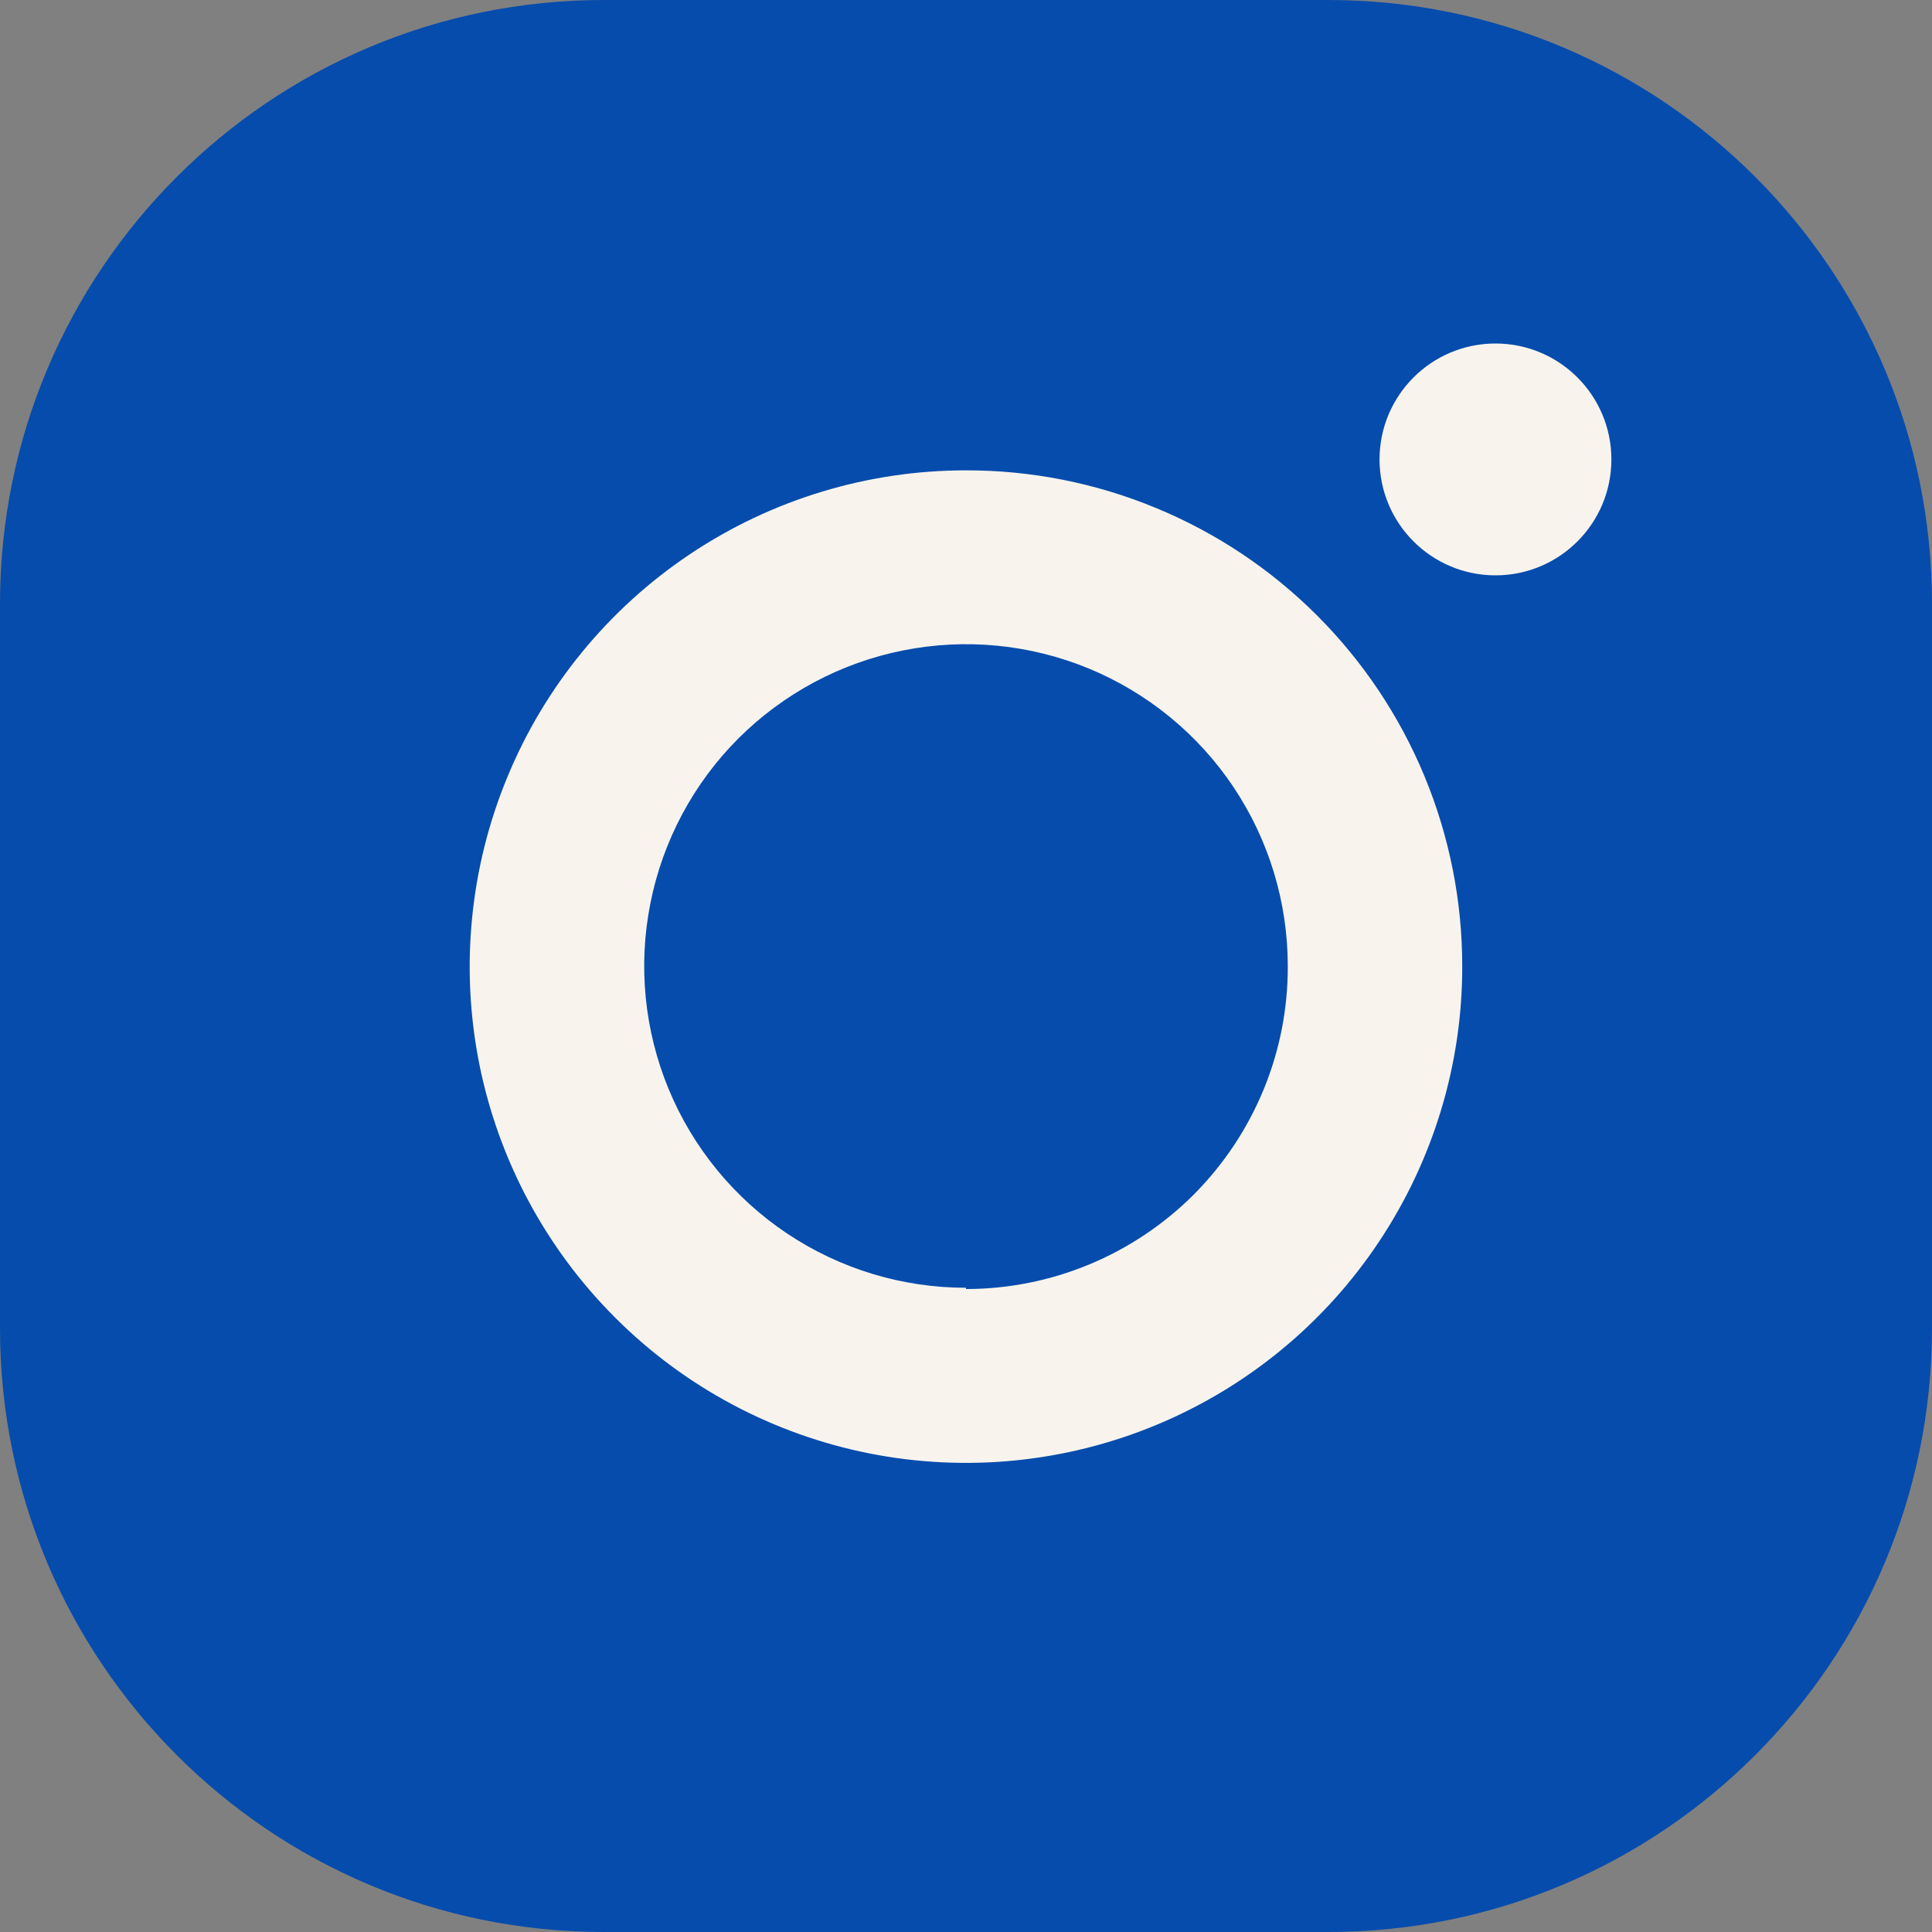
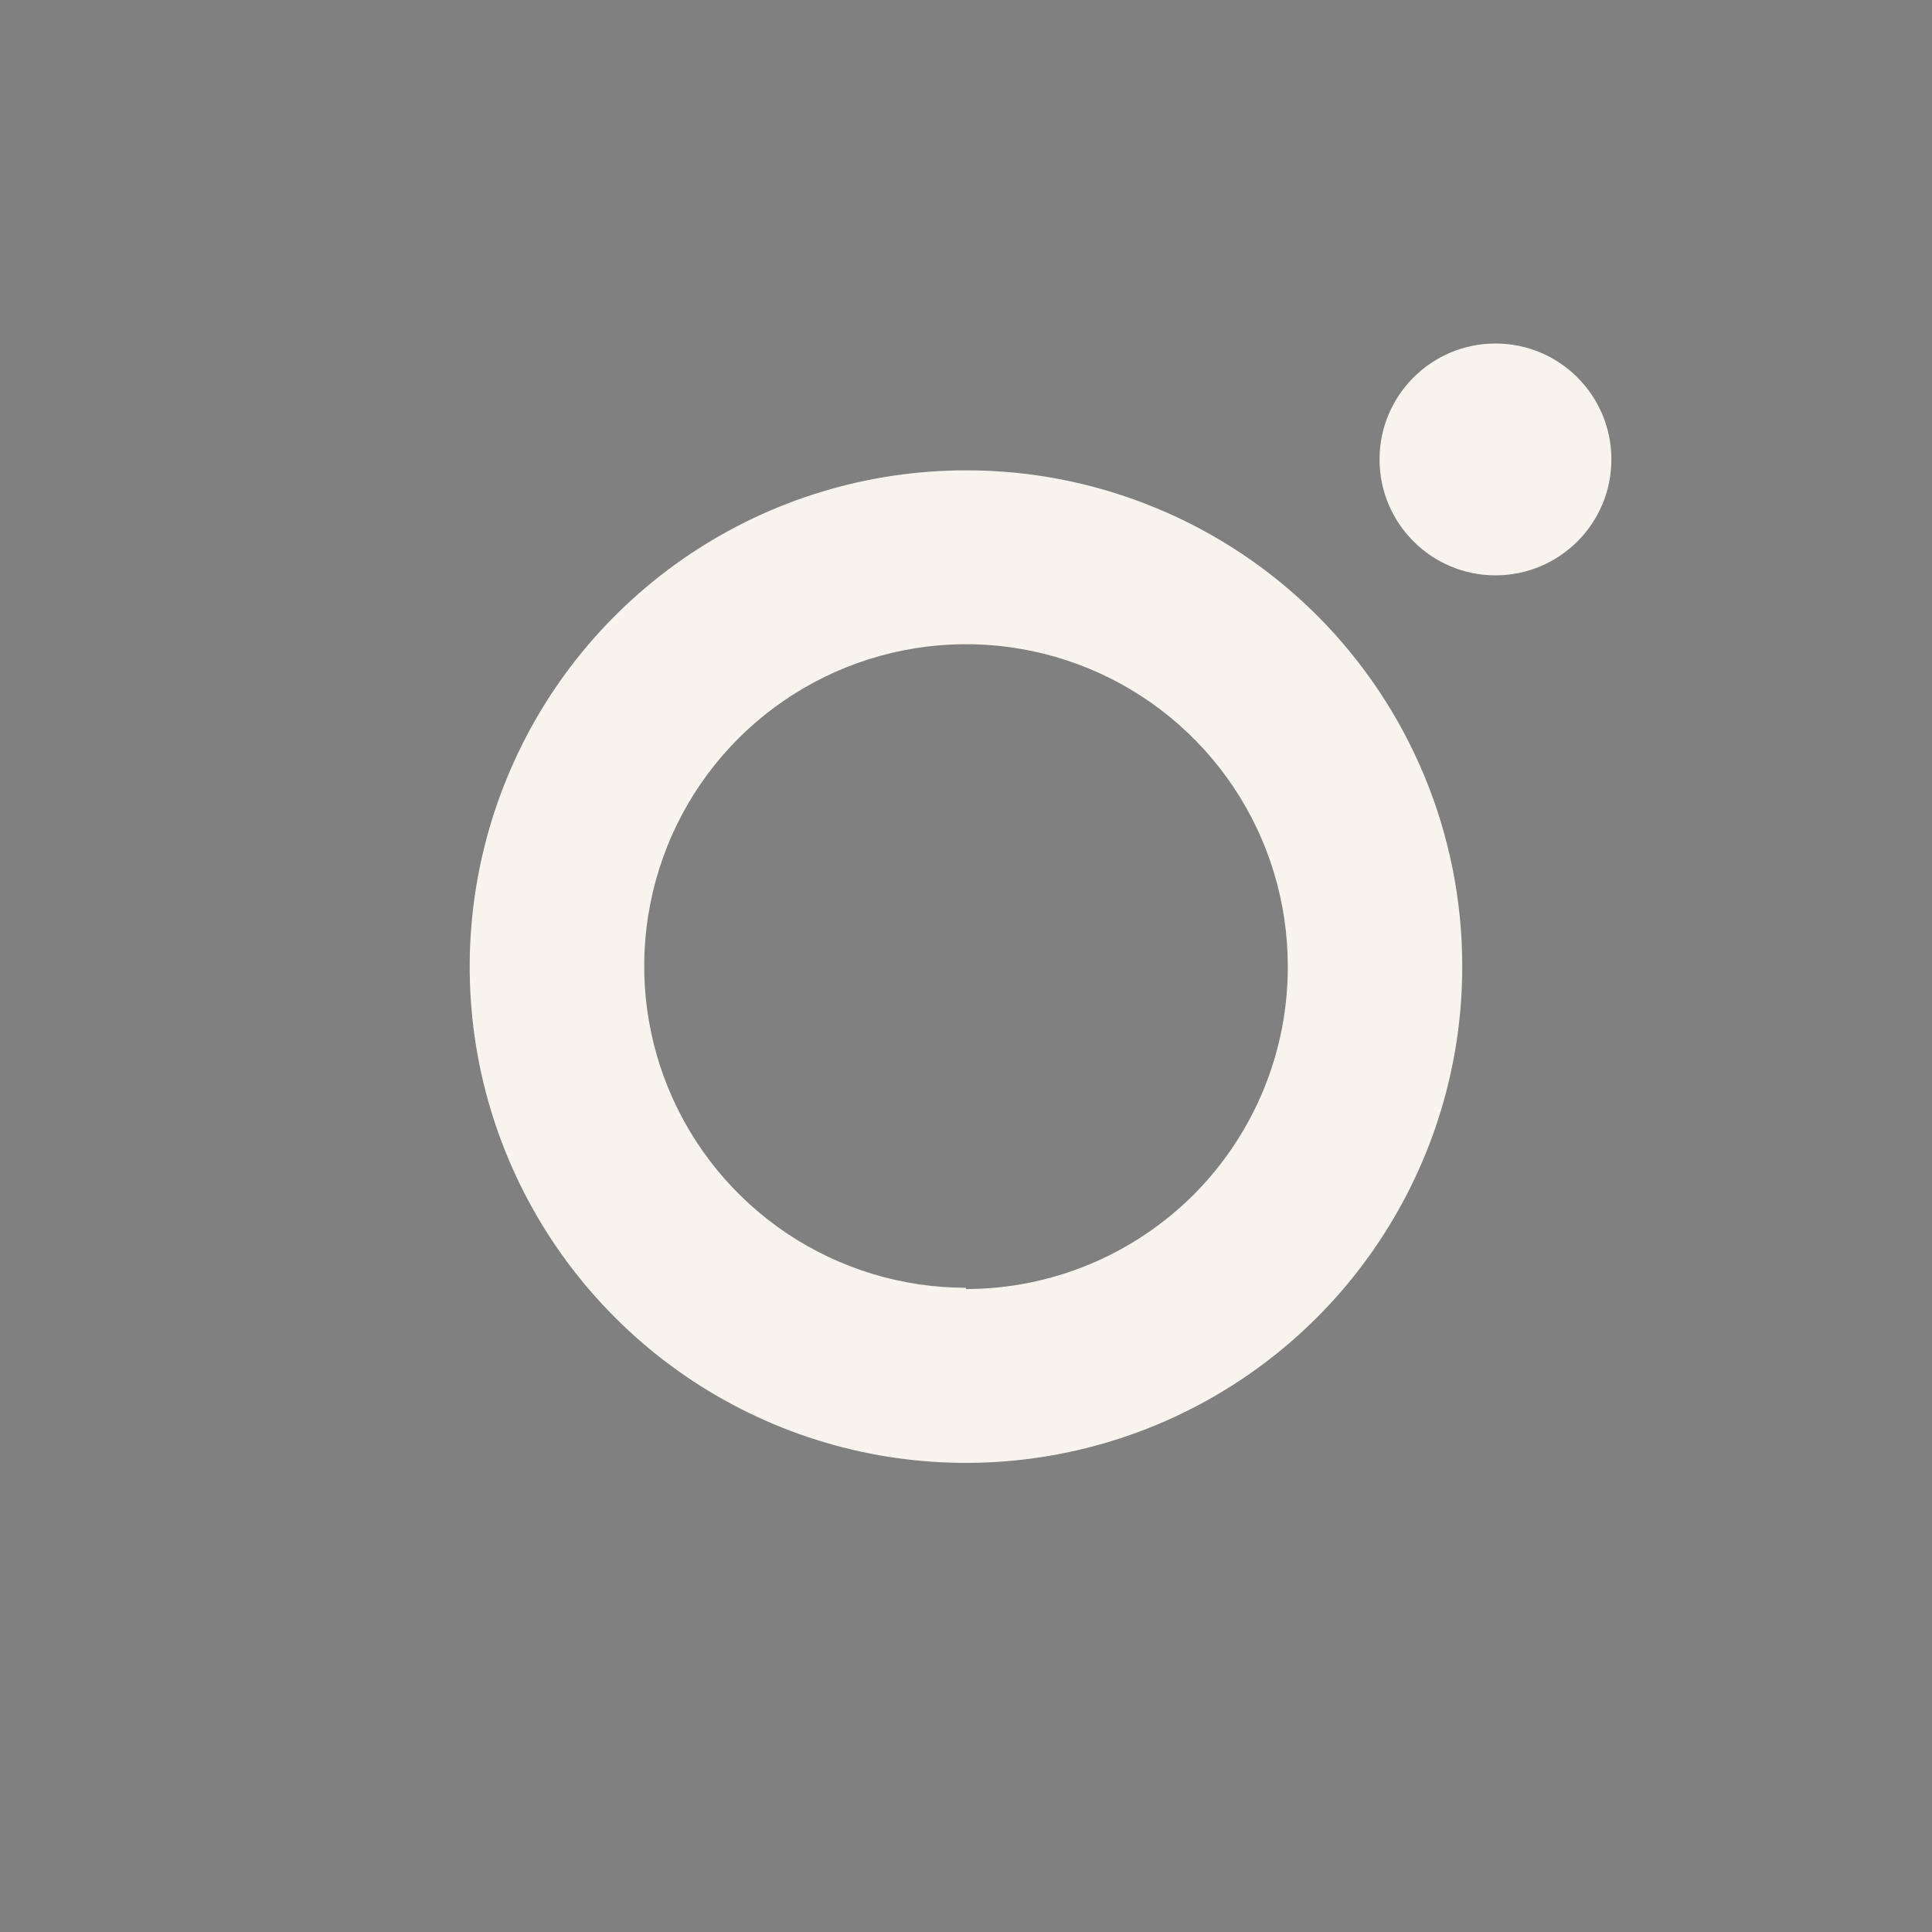
<svg xmlns="http://www.w3.org/2000/svg" width="20" height="20" viewBox="0 0 20 20" fill="none">
  <rect x="0" y="0" width="20" height="20" fill="#808080" stroke="none" />
-   <path d="M13.75 0H6.25C2.798 0 0 2.798 0 6.25V13.75C0 17.202 2.798 20 6.25 20H13.75C17.202 20 20 17.202 20 13.75V6.25C20 2.798 17.202 0 13.75 0Z" fill="#064CAD" />
  <path d="M10 4.869C8.983 4.869 7.99 5.17 7.145 5.735C6.3 6.3 5.641 7.103 5.253 8.042C4.864 8.981 4.763 10.014 4.961 11.011C5.16 12.008 5.65 12.923 6.369 13.641C7.088 14.36 8.004 14.848 9.001 15.046C9.998 15.243 11.031 15.141 11.97 14.751C12.909 14.361 13.711 13.702 14.274 12.856C14.838 12.01 15.139 11.016 15.137 10C15.137 9.326 15.004 8.658 14.746 8.035C14.488 7.412 14.109 6.846 13.632 6.369C13.155 5.893 12.589 5.515 11.965 5.258C11.342 5 10.674 4.868 10 4.869ZM10 13.331C9.341 13.331 8.697 13.136 8.149 12.77C7.601 12.404 7.174 11.883 6.922 11.275C6.67 10.666 6.604 9.996 6.733 9.35C6.861 8.704 7.178 8.11 7.644 7.644C8.11 7.179 8.704 6.861 9.35 6.733C9.996 6.604 10.666 6.67 11.275 6.922C11.883 7.174 12.404 7.601 12.77 8.149C13.136 8.697 13.331 9.341 13.331 10C13.333 10.438 13.248 10.873 13.081 11.279C12.914 11.684 12.669 12.053 12.36 12.364C12.05 12.674 11.682 12.921 11.277 13.089C10.873 13.257 10.438 13.344 10 13.344V13.331Z" fill="#F8F4ED" />
  <path d="M15.481 5.956C16.144 5.956 16.681 5.419 16.681 4.756C16.681 4.093 16.144 3.556 15.481 3.556C14.819 3.556 14.281 4.093 14.281 4.756C14.281 5.419 14.819 5.956 15.481 5.956Z" fill="#F8F4ED" />
</svg>